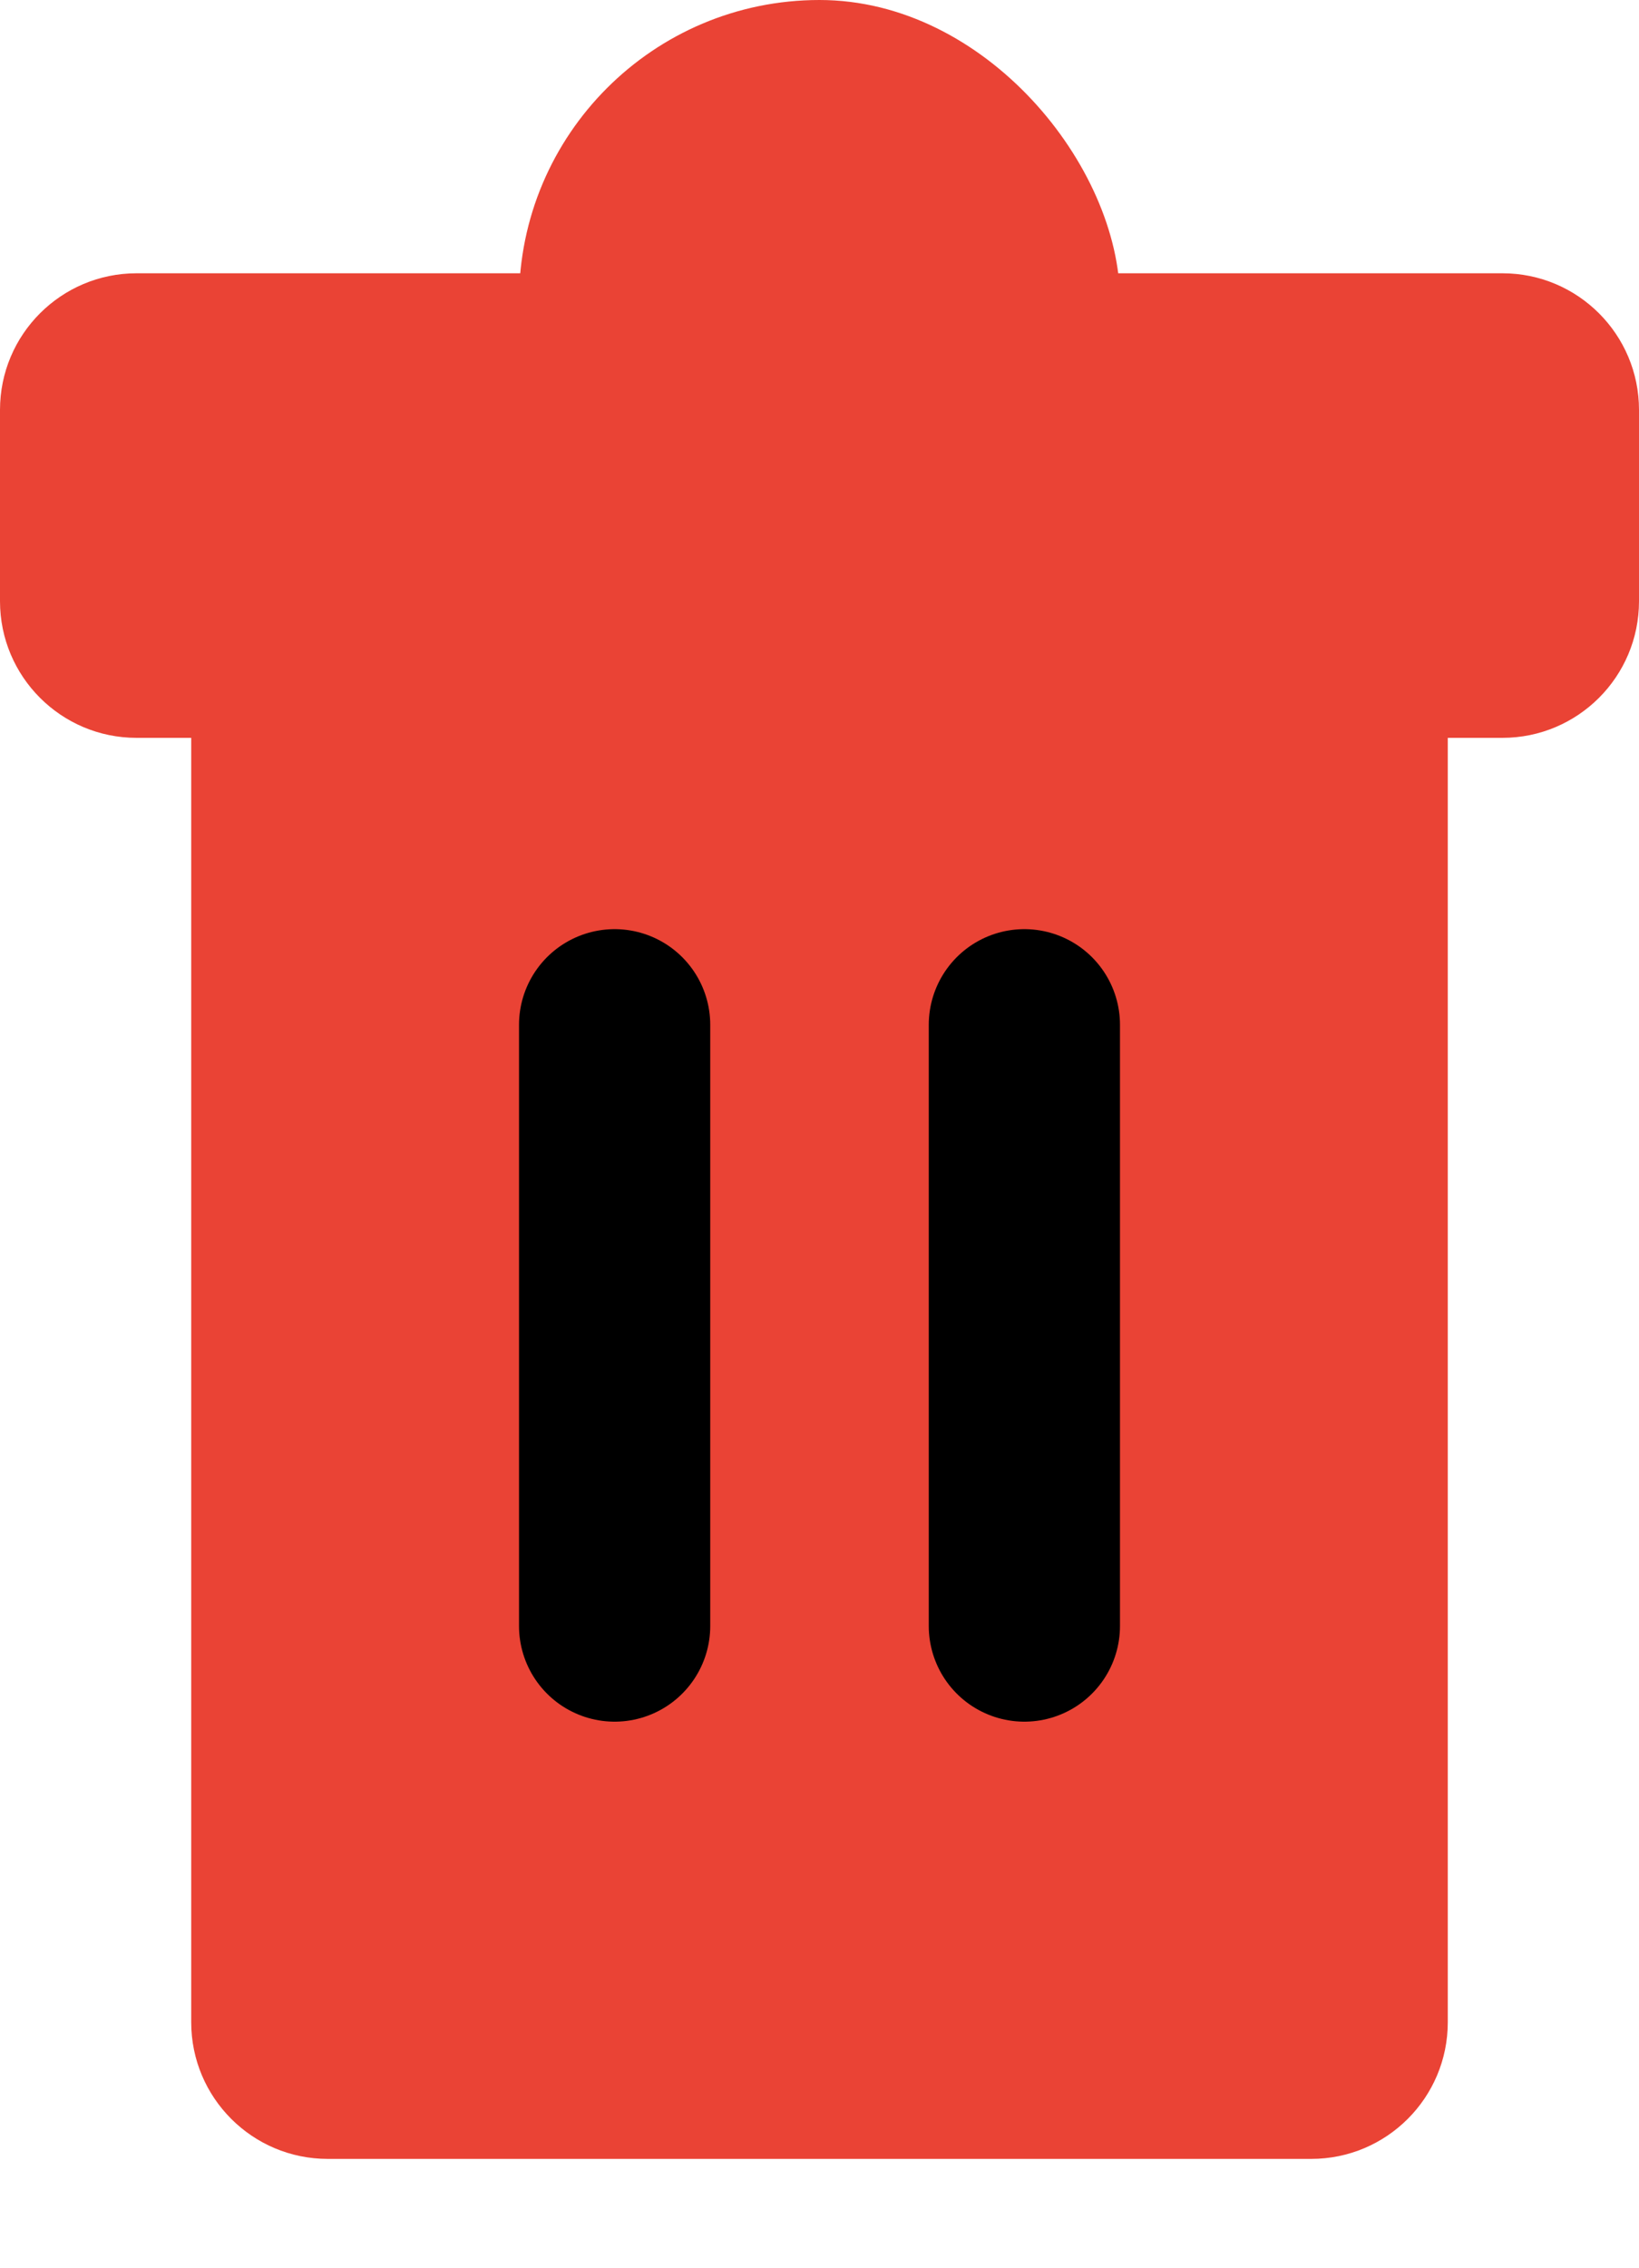
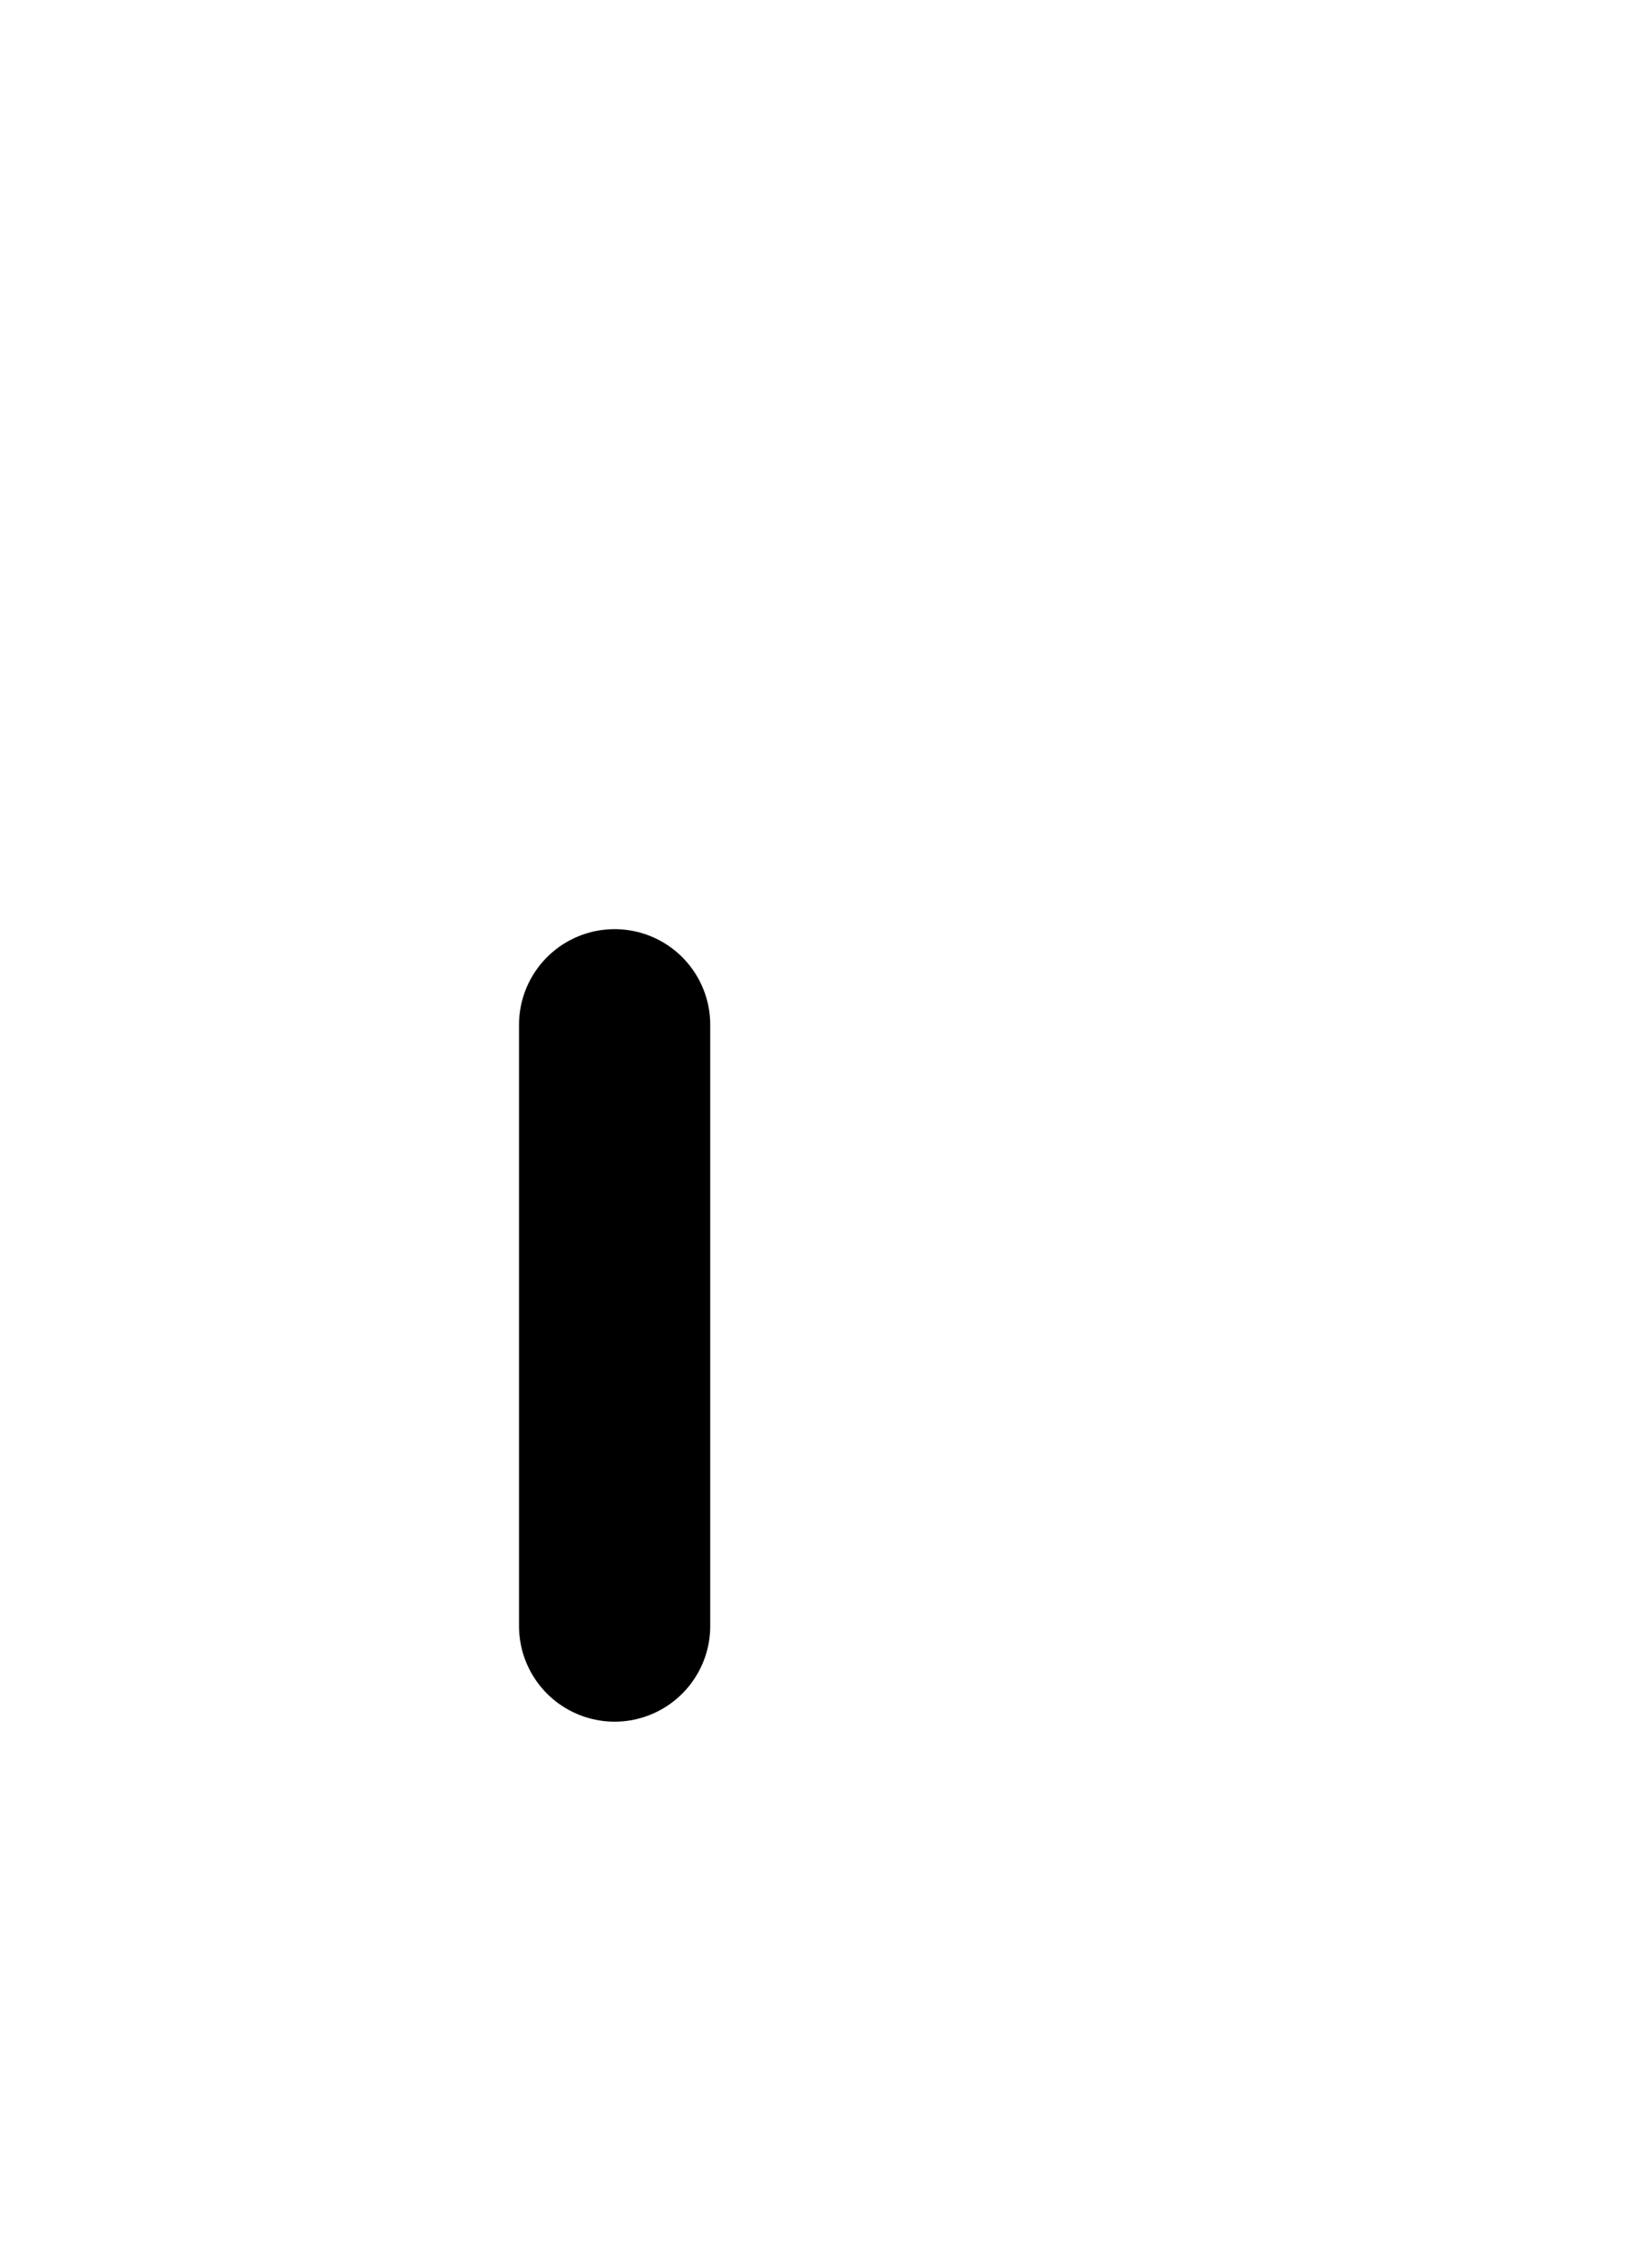
<svg xmlns="http://www.w3.org/2000/svg" width="60" height="83" viewBox="0 0 60 83" fill="none">
  <g filter="url(#filter0_d_3_321)">
-     <path d="M7 10H53V70C53 72.761 50.761 75 48 75H12C9.239 75 7 72.761 7 70V10Z" fill="#EA4335" />
-   </g>
-   <rect x="19" width="22" height="27" rx="11" fill="#EA4335" />
-   <path d="M0 15C0 12.239 2.239 10 5 10H55C57.761 10 60 12.239 60 15V22C60 24.761 57.761 27 55 27H5C2.239 27 0 24.761 0 22V15Z" fill="#EA4335" />
+     </g>
  <line x1="22.5" y1="59.5" x2="22.5" y2="37.5" stroke="black" stroke-width="7" stroke-linecap="round" />
-   <line x1="37.5" y1="59.5" x2="37.5" y2="37.5" stroke="black" stroke-width="7" stroke-linecap="round" />
  <defs>
    <filter id="filter0_d_3_321" x="3" y="10" width="54" height="73" filterUnits="userSpaceOnUse" color-interpolation-filters="sRGB">
      <feFlood flood-opacity="0" result="BackgroundImageFix" />
      <feColorMatrix in="SourceAlpha" type="matrix" values="0 0 0 0 0 0 0 0 0 0 0 0 0 0 0 0 0 0 127 0" result="hardAlpha" />
      <feOffset dy="4" />
      <feGaussianBlur stdDeviation="2" />
      <feComposite in2="hardAlpha" operator="out" />
      <feColorMatrix type="matrix" values="0 0 0 0 0 0 0 0 0 0 0 0 0 0 0 0 0 0 0.25 0" />
      <feBlend mode="normal" in2="BackgroundImageFix" result="effect1_dropShadow_3_321" />
      <feBlend mode="normal" in="SourceGraphic" in2="effect1_dropShadow_3_321" result="shape" />
    </filter>
  </defs>
</svg>